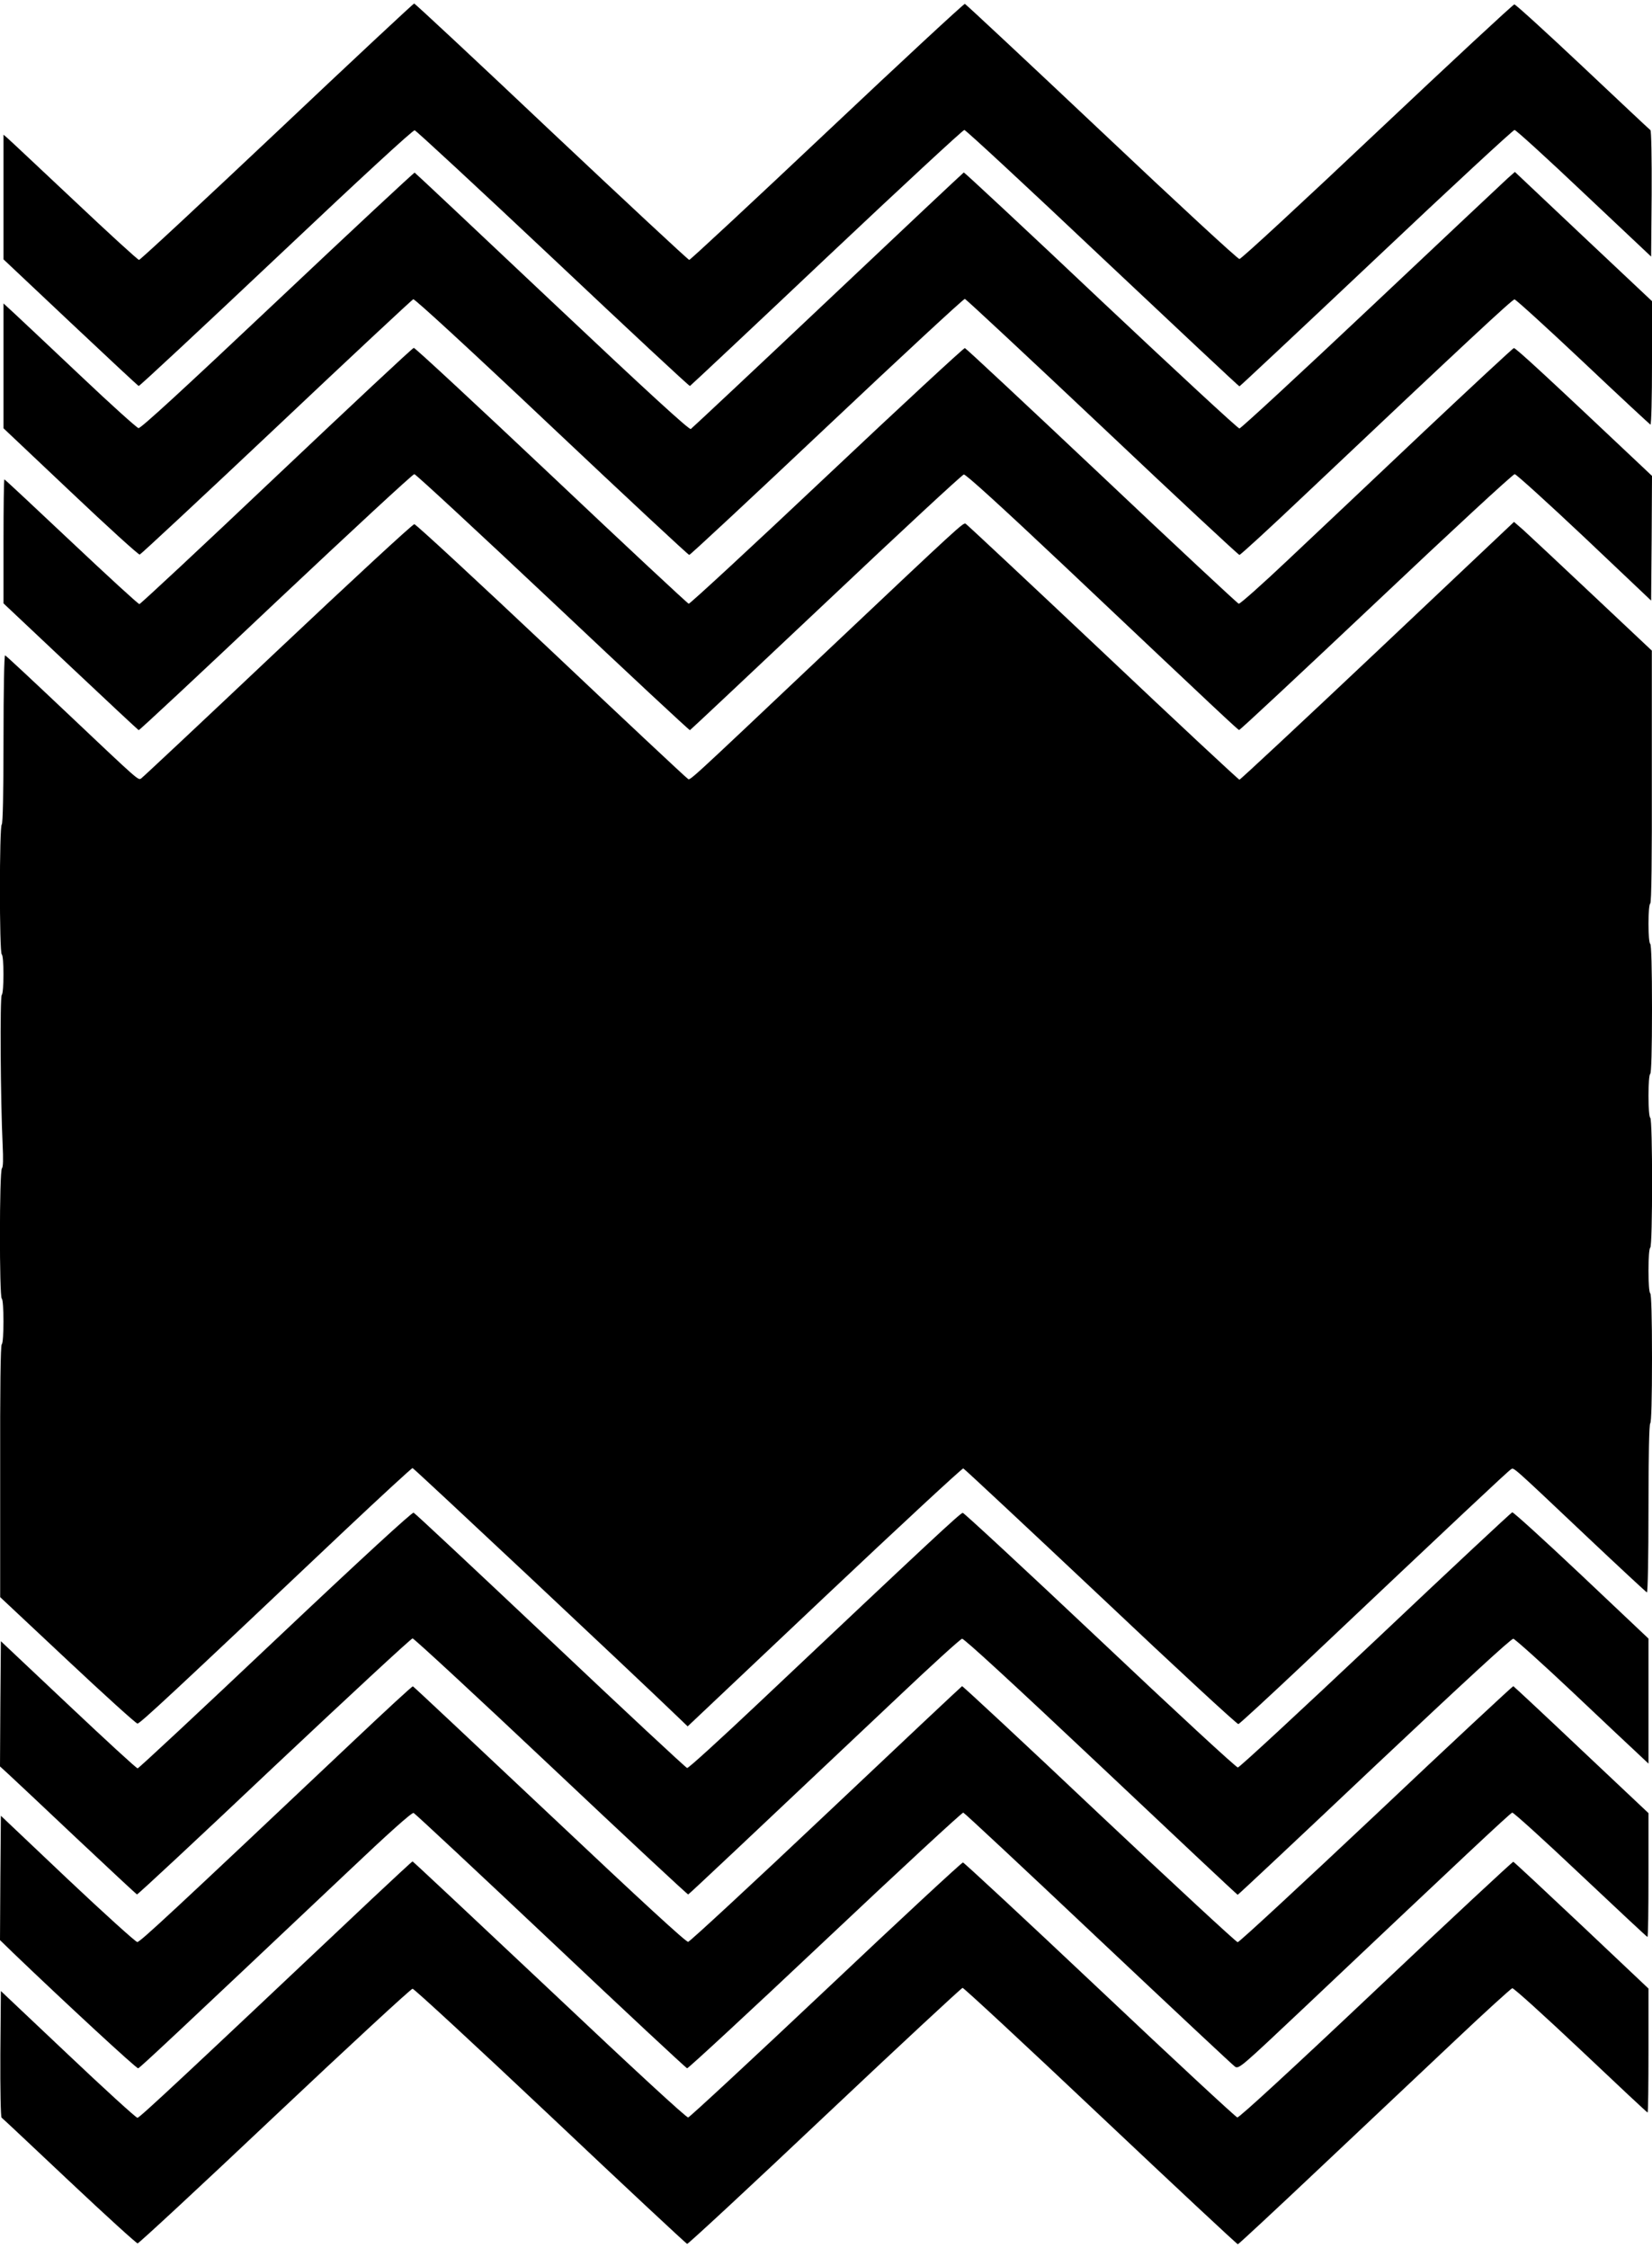
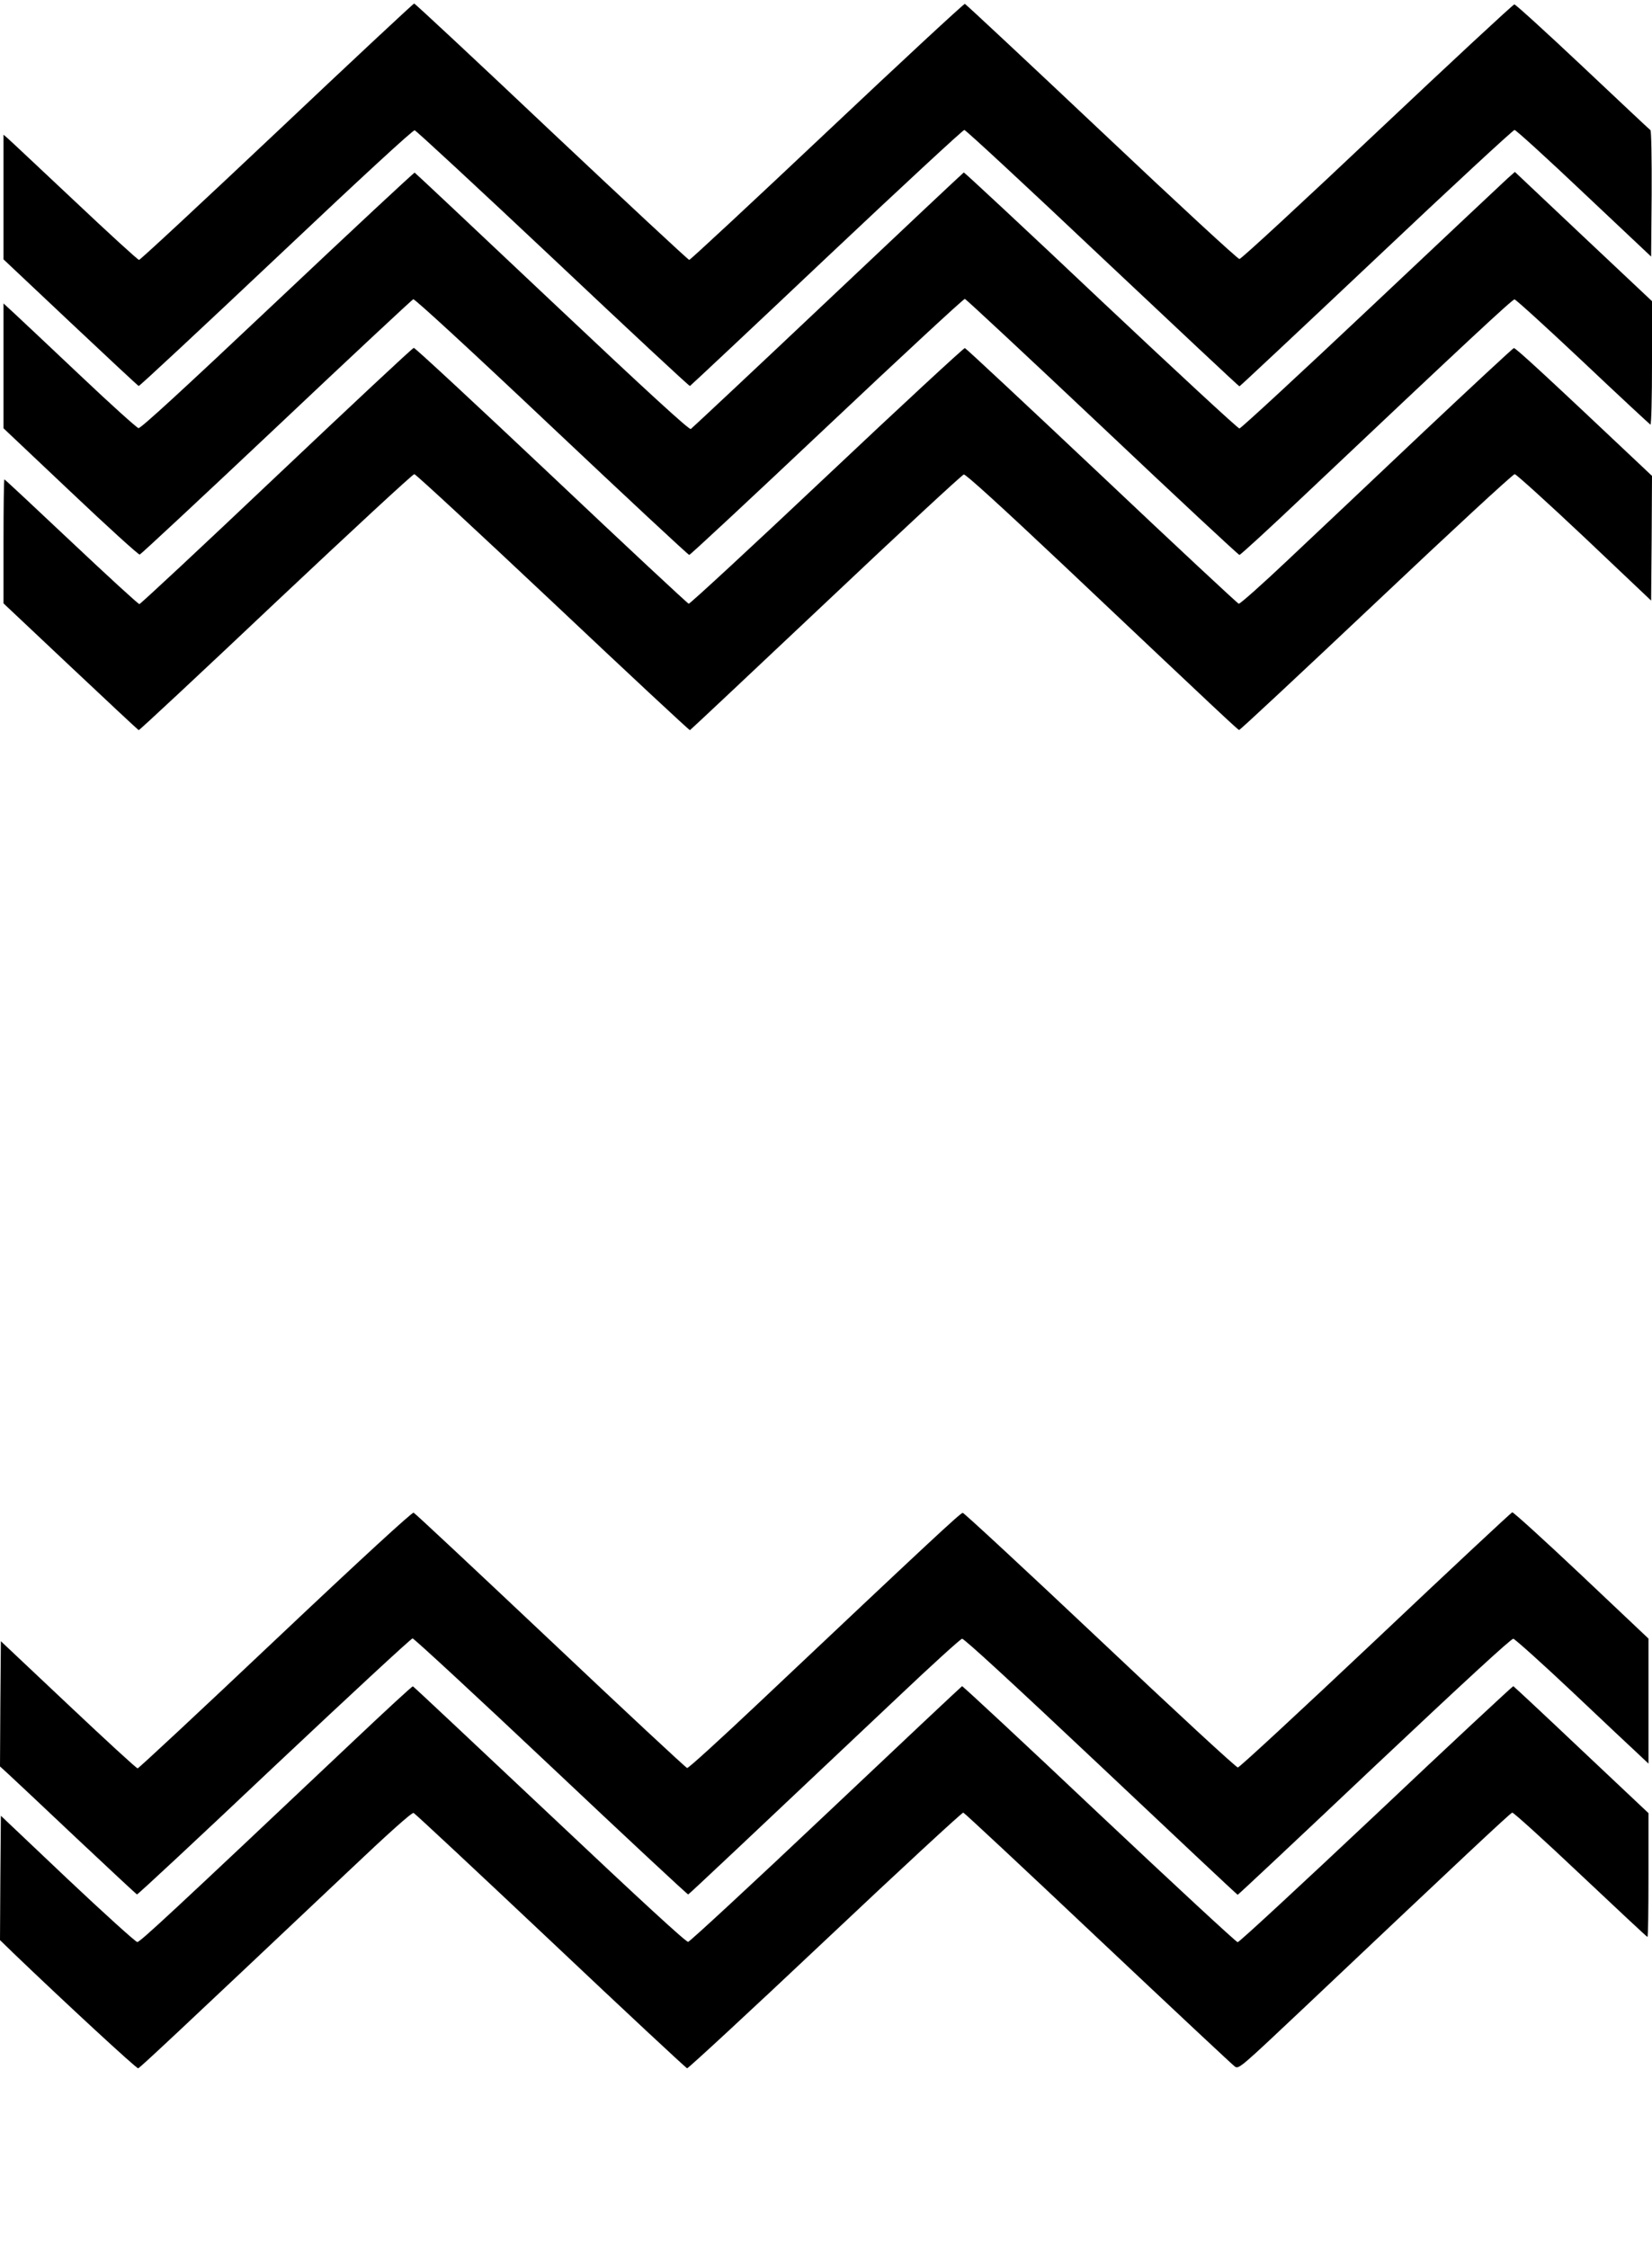
<svg xmlns="http://www.w3.org/2000/svg" version="1.0" width="941pt" height="1280pt" viewBox="0 0 941 1280" preserveAspectRatio="xMidYMid meet">
  <g transform="translate(0,1280) scale(0.1,-0.1)" fill="#000000" stroke="none">
    <path d="M1578 12050 c-425 -401 -779 -730 -786 -730 -7 0 -173 152 -370 338 -197 185 -368 346 -380 356 l-22 19 0 -355 0 -355 381 -359 c209 -197 384 -360 389 -362 4 -2 356 326 782 728 492 465 779 729 790 728 9 -2 364 -331 789 -731 424 -400 775 -727 779 -725 4 2 354 330 778 731 424 400 777 727 785 727 8 0 362 -328 787 -730 426 -401 776 -730 780 -730 3 0 354 329 779 730 425 402 780 730 788 730 8 0 186 -162 396 -361 l382 -360 3 357 c1 202 -2 360 -7 363 -5 3 -178 166 -385 361 -207 195 -383 355 -390 355 -7 0 -358 -326 -781 -725 -422 -399 -775 -725 -785 -725 -10 0 -363 326 -785 725 -423 399 -773 726 -779 728 -6 1 -359 -326 -785 -728 -425 -401 -779 -730 -785 -730 -6 0 -359 329 -785 730 -425 402 -777 730 -782 730 -4 0 -356 -328 -781 -730z" />
    <path d="M1581 11089 c-532 -502 -779 -729 -792 -727 -10 2 -159 136 -331 299 -172 162 -341 322 -375 353 l-63 58 0 -356 0 -355 382 -361 c210 -199 387 -360 394 -358 7 2 357 328 779 726 421 398 772 725 779 728 8 3 330 -293 787 -725 426 -402 779 -731 785 -731 6 0 359 329 784 730 426 402 779 729 786 728 7 -2 359 -330 783 -730 424 -401 775 -728 781 -728 6 0 172 152 368 338 930 879 1186 1117 1199 1117 7 0 183 -160 390 -355 206 -195 380 -356 384 -358 5 -2 9 154 9 350 l0 353 -391 368 -390 368 -43 -38 c-23 -21 -373 -350 -776 -730 -404 -381 -742 -693 -750 -693 -9 0 -364 329 -790 730 -425 402 -777 729 -780 728 -4 -2 -352 -329 -774 -728 -422 -399 -774 -728 -781 -733 -10 -5 -241 206 -791 725 -427 403 -779 734 -782 735 -4 1 -355 -326 -781 -728z" />
    <path d="M1575 10089 c-423 -401 -775 -729 -781 -729 -7 0 -181 160 -388 355 -207 195 -378 355 -381 355 -3 0 -5 -159 -5 -353 l0 -353 381 -359 c210 -198 385 -361 389 -363 4 -1 355 326 780 728 426 401 781 730 790 730 8 0 363 -329 789 -730 426 -402 777 -729 781 -728 4 2 352 329 775 728 422 399 775 726 785 728 11 2 210 -179 577 -525 877 -829 983 -928 991 -930 4 -2 355 326 780 727 425 402 780 730 790 730 9 -1 188 -163 397 -360 l380 -360 3 355 2 355 -72 68 c-518 489 -705 662 -715 660 -6 -2 -238 -217 -515 -478 -276 -261 -623 -589 -771 -728 -147 -139 -274 -252 -281 -250 -7 2 -358 329 -780 728 -423 399 -773 726 -780 728 -6 1 -360 -326 -786 -728 -426 -402 -780 -729 -787 -728 -7 2 -359 330 -783 731 -424 400 -776 727 -783 726 -7 0 -358 -329 -782 -730z" />
-     <path d="M7847 9094 c-428 -404 -782 -734 -787 -734 -5 0 -356 327 -780 728 -424 400 -775 728 -780 730 -15 5 -31 -9 -771 -708 -856 -809 -795 -753 -813 -743 -8 4 -358 332 -777 728 -420 396 -770 720 -779 720 -10 0 -360 -324 -780 -720 -419 -396 -769 -724 -776 -728 -18 -10 -6 -21 -433 383 -183 173 -337 317 -342 318 -5 2 -9 -200 -9 -477 0 -309 -4 -482 -10 -486 -14 -8 -14 -732 0 -740 13 -8 13 -218 0 -231 -11 -11 -7 -602 5 -853 4 -82 3 -127 -4 -134 -15 -15 -15 -733 -1 -742 13 -8 13 -252 0 -260 -7 -4 -10 -255 -9 -723 l0 -717 384 -360 c211 -198 390 -360 398 -360 15 0 201 173 1179 1098 208 196 383 357 388 357 7 0 1267 -1182 1516 -1422 l51 -49 779 736 c428 404 784 734 791 733 6 -2 358 -331 783 -731 424 -401 777 -727 784 -725 7 2 170 152 362 333 875 827 1177 1111 1191 1118 17 10 -3 28 437 -388 180 -170 332 -311 337 -313 5 -2 9 204 9 477 0 309 4 482 10 486 6 4 10 138 10 370 0 232 -4 366 -10 370 -6 4 -10 58 -10 130 0 72 4 126 10 130 14 8 14 732 0 740 -6 4 -10 57 -10 125 0 68 4 121 10 125 6 4 10 138 10 370 0 232 -4 366 -10 370 -6 4 -10 53 -10 115 0 62 4 111 10 115 7 4 10 255 9 723 l0 717 -340 320 c-187 176 -363 341 -392 367 l-53 46 -777 -734z" />
    <path d="M1568 3461 c-425 -402 -778 -731 -784 -731 -7 0 -184 163 -395 362 l-384 362 -3 -356 -2 -357 47 -43 c26 -24 200 -187 386 -363 187 -176 343 -321 347 -323 4 -2 356 326 781 728 426 401 781 730 789 730 8 0 364 -329 789 -730 426 -402 777 -729 781 -728 7 3 300 279 1194 1123 192 182 356 331 366 333 11 2 287 -252 791 -727 426 -402 776 -731 779 -731 3 0 354 329 779 731 518 488 780 729 791 727 10 -2 164 -140 342 -308 177 -168 347 -327 376 -354 l52 -49 0 356 0 356 -382 361 c-210 198 -387 359 -394 358 -7 -2 -357 -329 -779 -728 -423 -399 -775 -725 -784 -725 -10 0 -363 326 -785 725 -423 399 -775 725 -782 725 -13 0 -186 -161 -1168 -1088 -214 -202 -395 -367 -402 -365 -8 2 -358 328 -779 726 -421 397 -771 725 -779 728 -9 3 -298 -262 -788 -725z" />
    <path d="M2020 2892 c-1045 -987 -1223 -1152 -1238 -1151 -9 0 -188 162 -397 359 l-380 360 -3 -354 -2 -354 72 -70 c296 -284 705 -662 715 -660 11 3 224 203 1191 1116 234 222 368 342 378 338 8 -3 359 -331 780 -728 421 -398 771 -724 778 -726 6 -1 360 326 786 728 426 402 780 729 787 728 7 -2 353 -325 769 -718 417 -393 767 -721 779 -729 22 -14 37 0 387 330 899 850 1180 1114 1192 1117 7 1 182 -157 389 -353 207 -195 378 -355 381 -355 4 0 6 159 6 353 l0 352 -382 360 c-209 198 -384 361 -388 363 -3 1 -355 -326 -780 -728 -426 -401 -781 -730 -790 -730 -8 0 -363 329 -789 730 -425 402 -777 729 -781 728 -4 -2 -352 -329 -774 -728 -422 -399 -776 -726 -786 -728 -12 -2 -261 227 -789 725 -425 400 -775 729 -779 730 -4 2 -153 -136 -332 -305z" />
-     <path d="M2120 1988 c-1077 -1017 -1325 -1248 -1337 -1248 -8 0 -186 162 -396 361 l-382 361 -3 -358 c-1 -201 2 -360 7 -363 5 -3 178 -166 385 -361 207 -195 383 -355 390 -355 7 0 359 326 781 725 423 399 776 725 785 725 9 0 362 -326 785 -725 422 -399 773 -726 779 -728 6 -1 359 326 784 728 425 401 779 730 785 730 7 0 361 -328 786 -730 426 -402 777 -730 782 -730 4 0 216 197 471 438 255 240 602 568 771 727 169 160 314 291 321 293 8 2 183 -157 390 -352 207 -196 378 -356 381 -356 3 0 5 159 5 353 l0 353 -381 360 c-209 197 -384 360 -389 362 -4 1 -356 -326 -781 -728 -488 -461 -780 -729 -791 -728 -9 2 -362 329 -783 727 -422 398 -773 724 -780 725 -7 0 -358 -325 -780 -724 -423 -399 -776 -726 -785 -728 -10 -2 -304 269 -790 728 -426 401 -777 730 -780 730 -3 0 -106 -96 -230 -212z" />
  </g>
</svg>